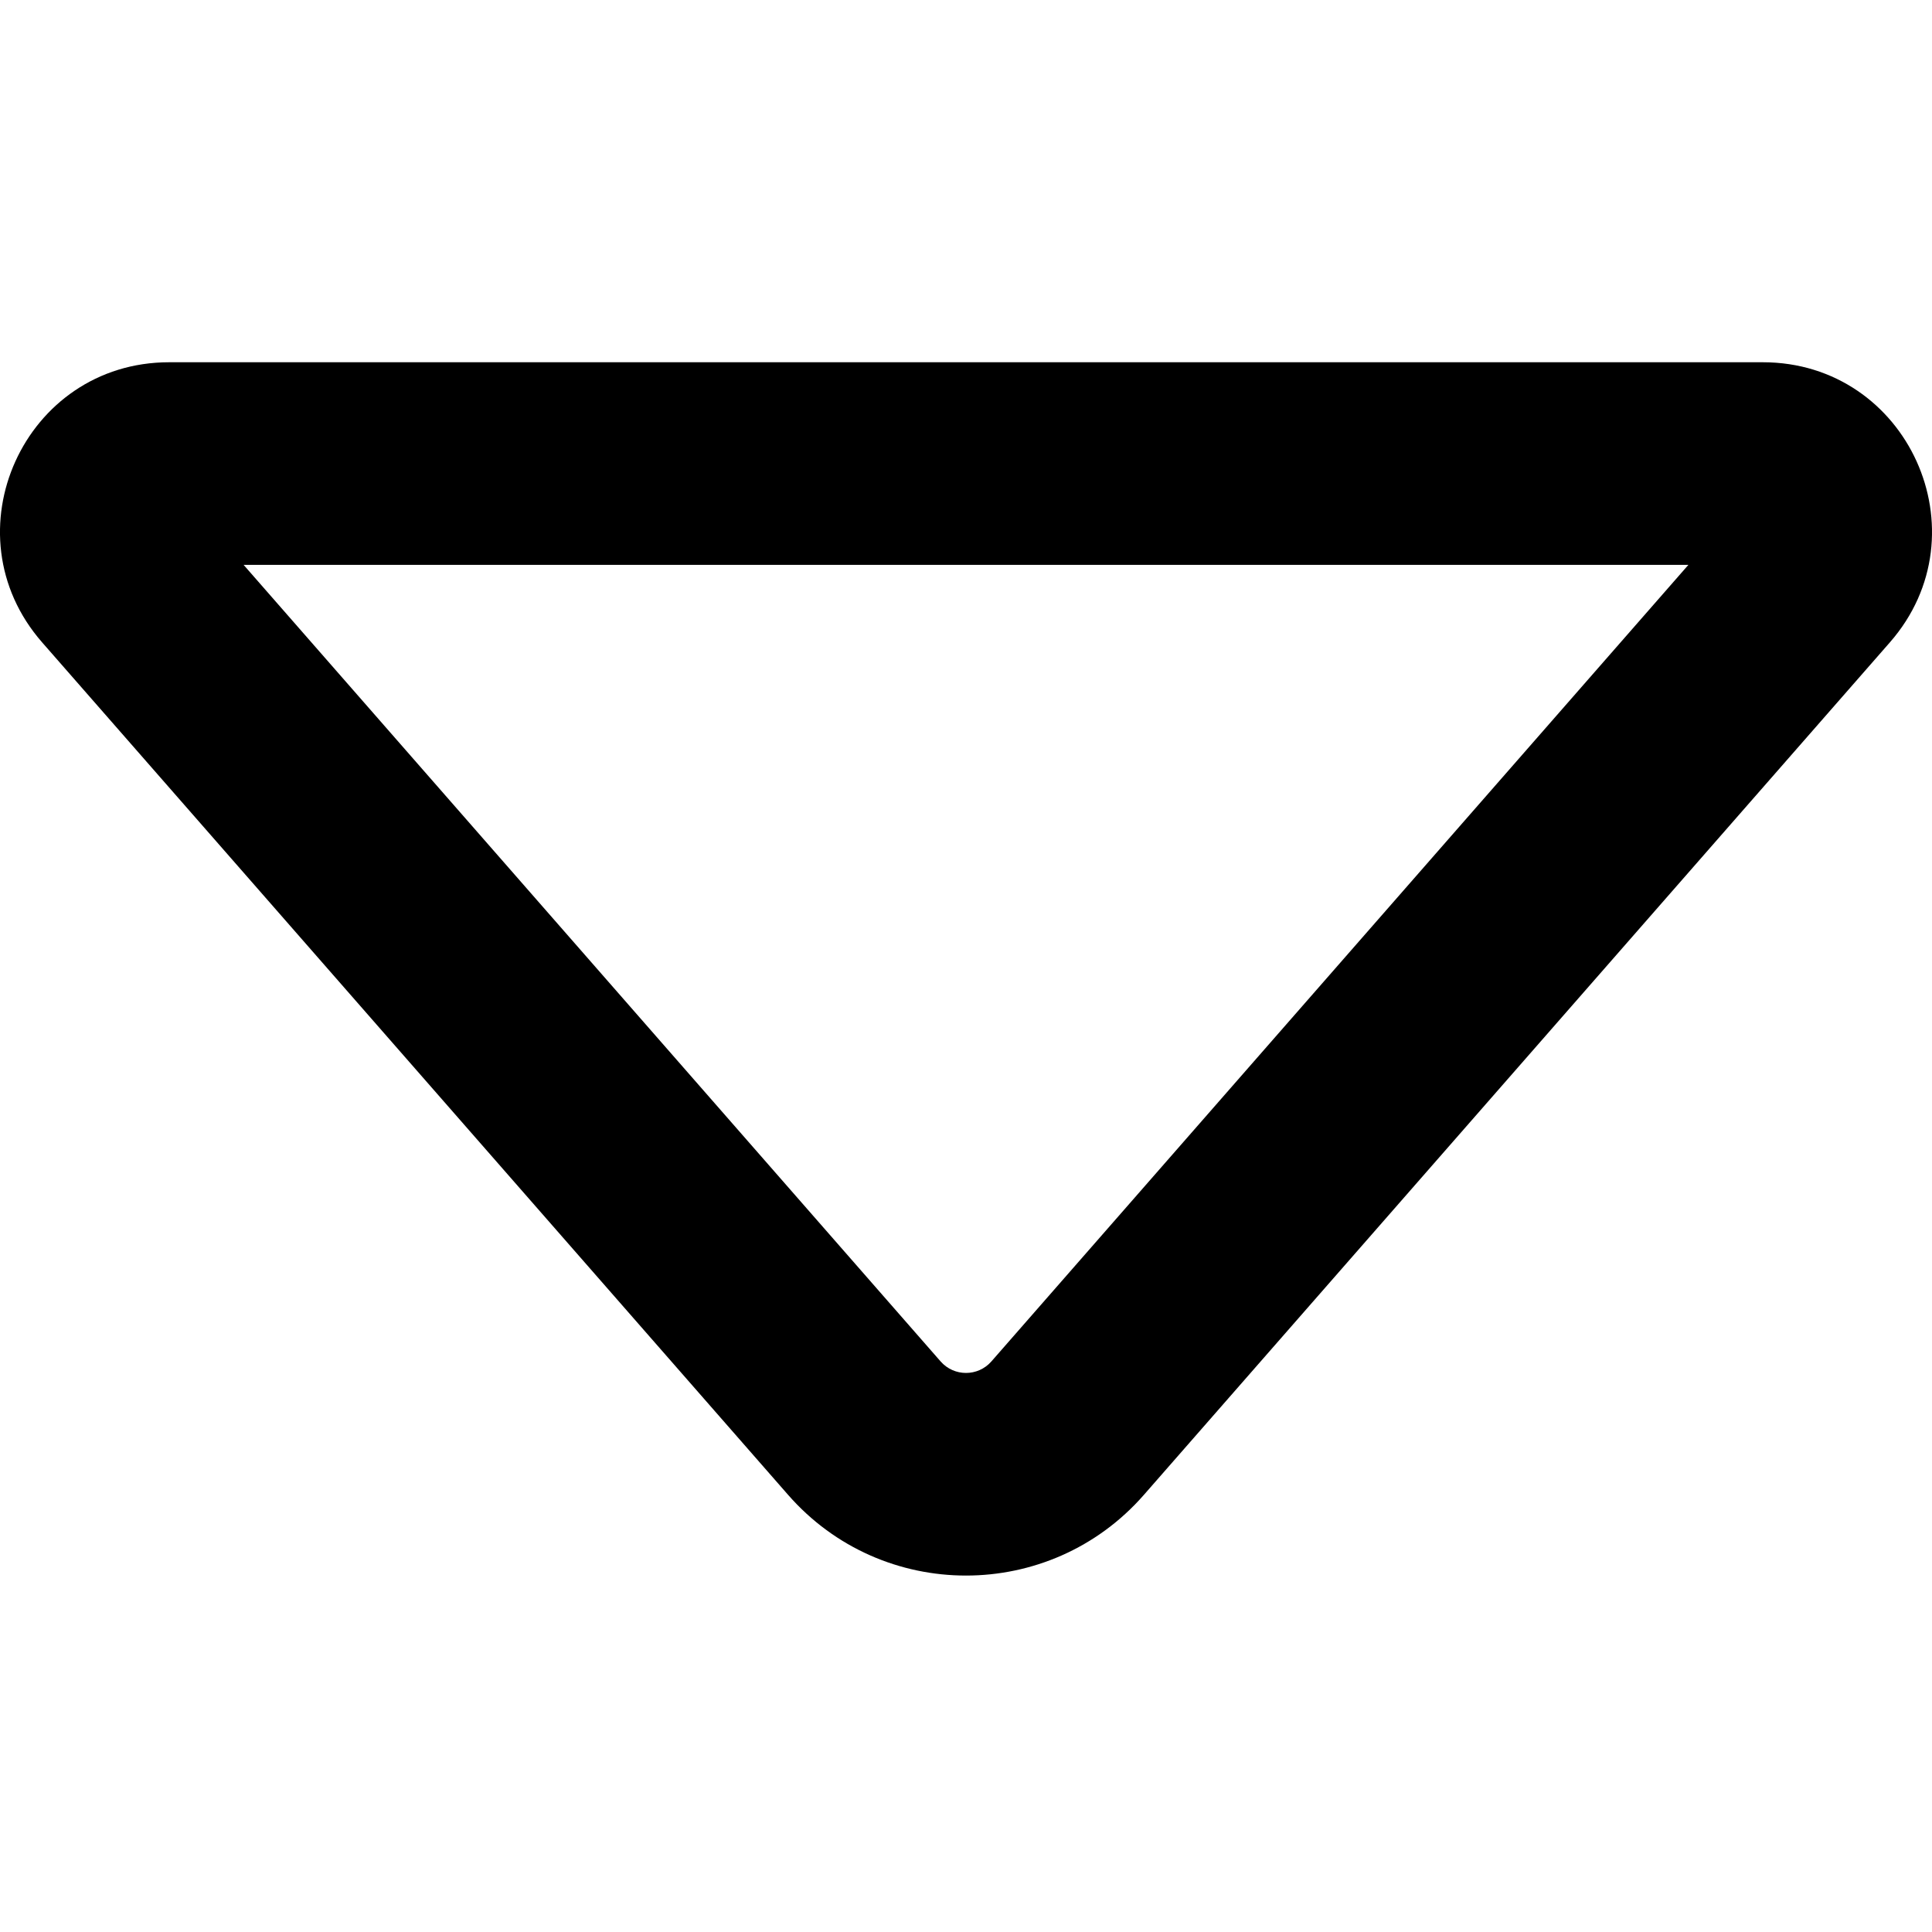
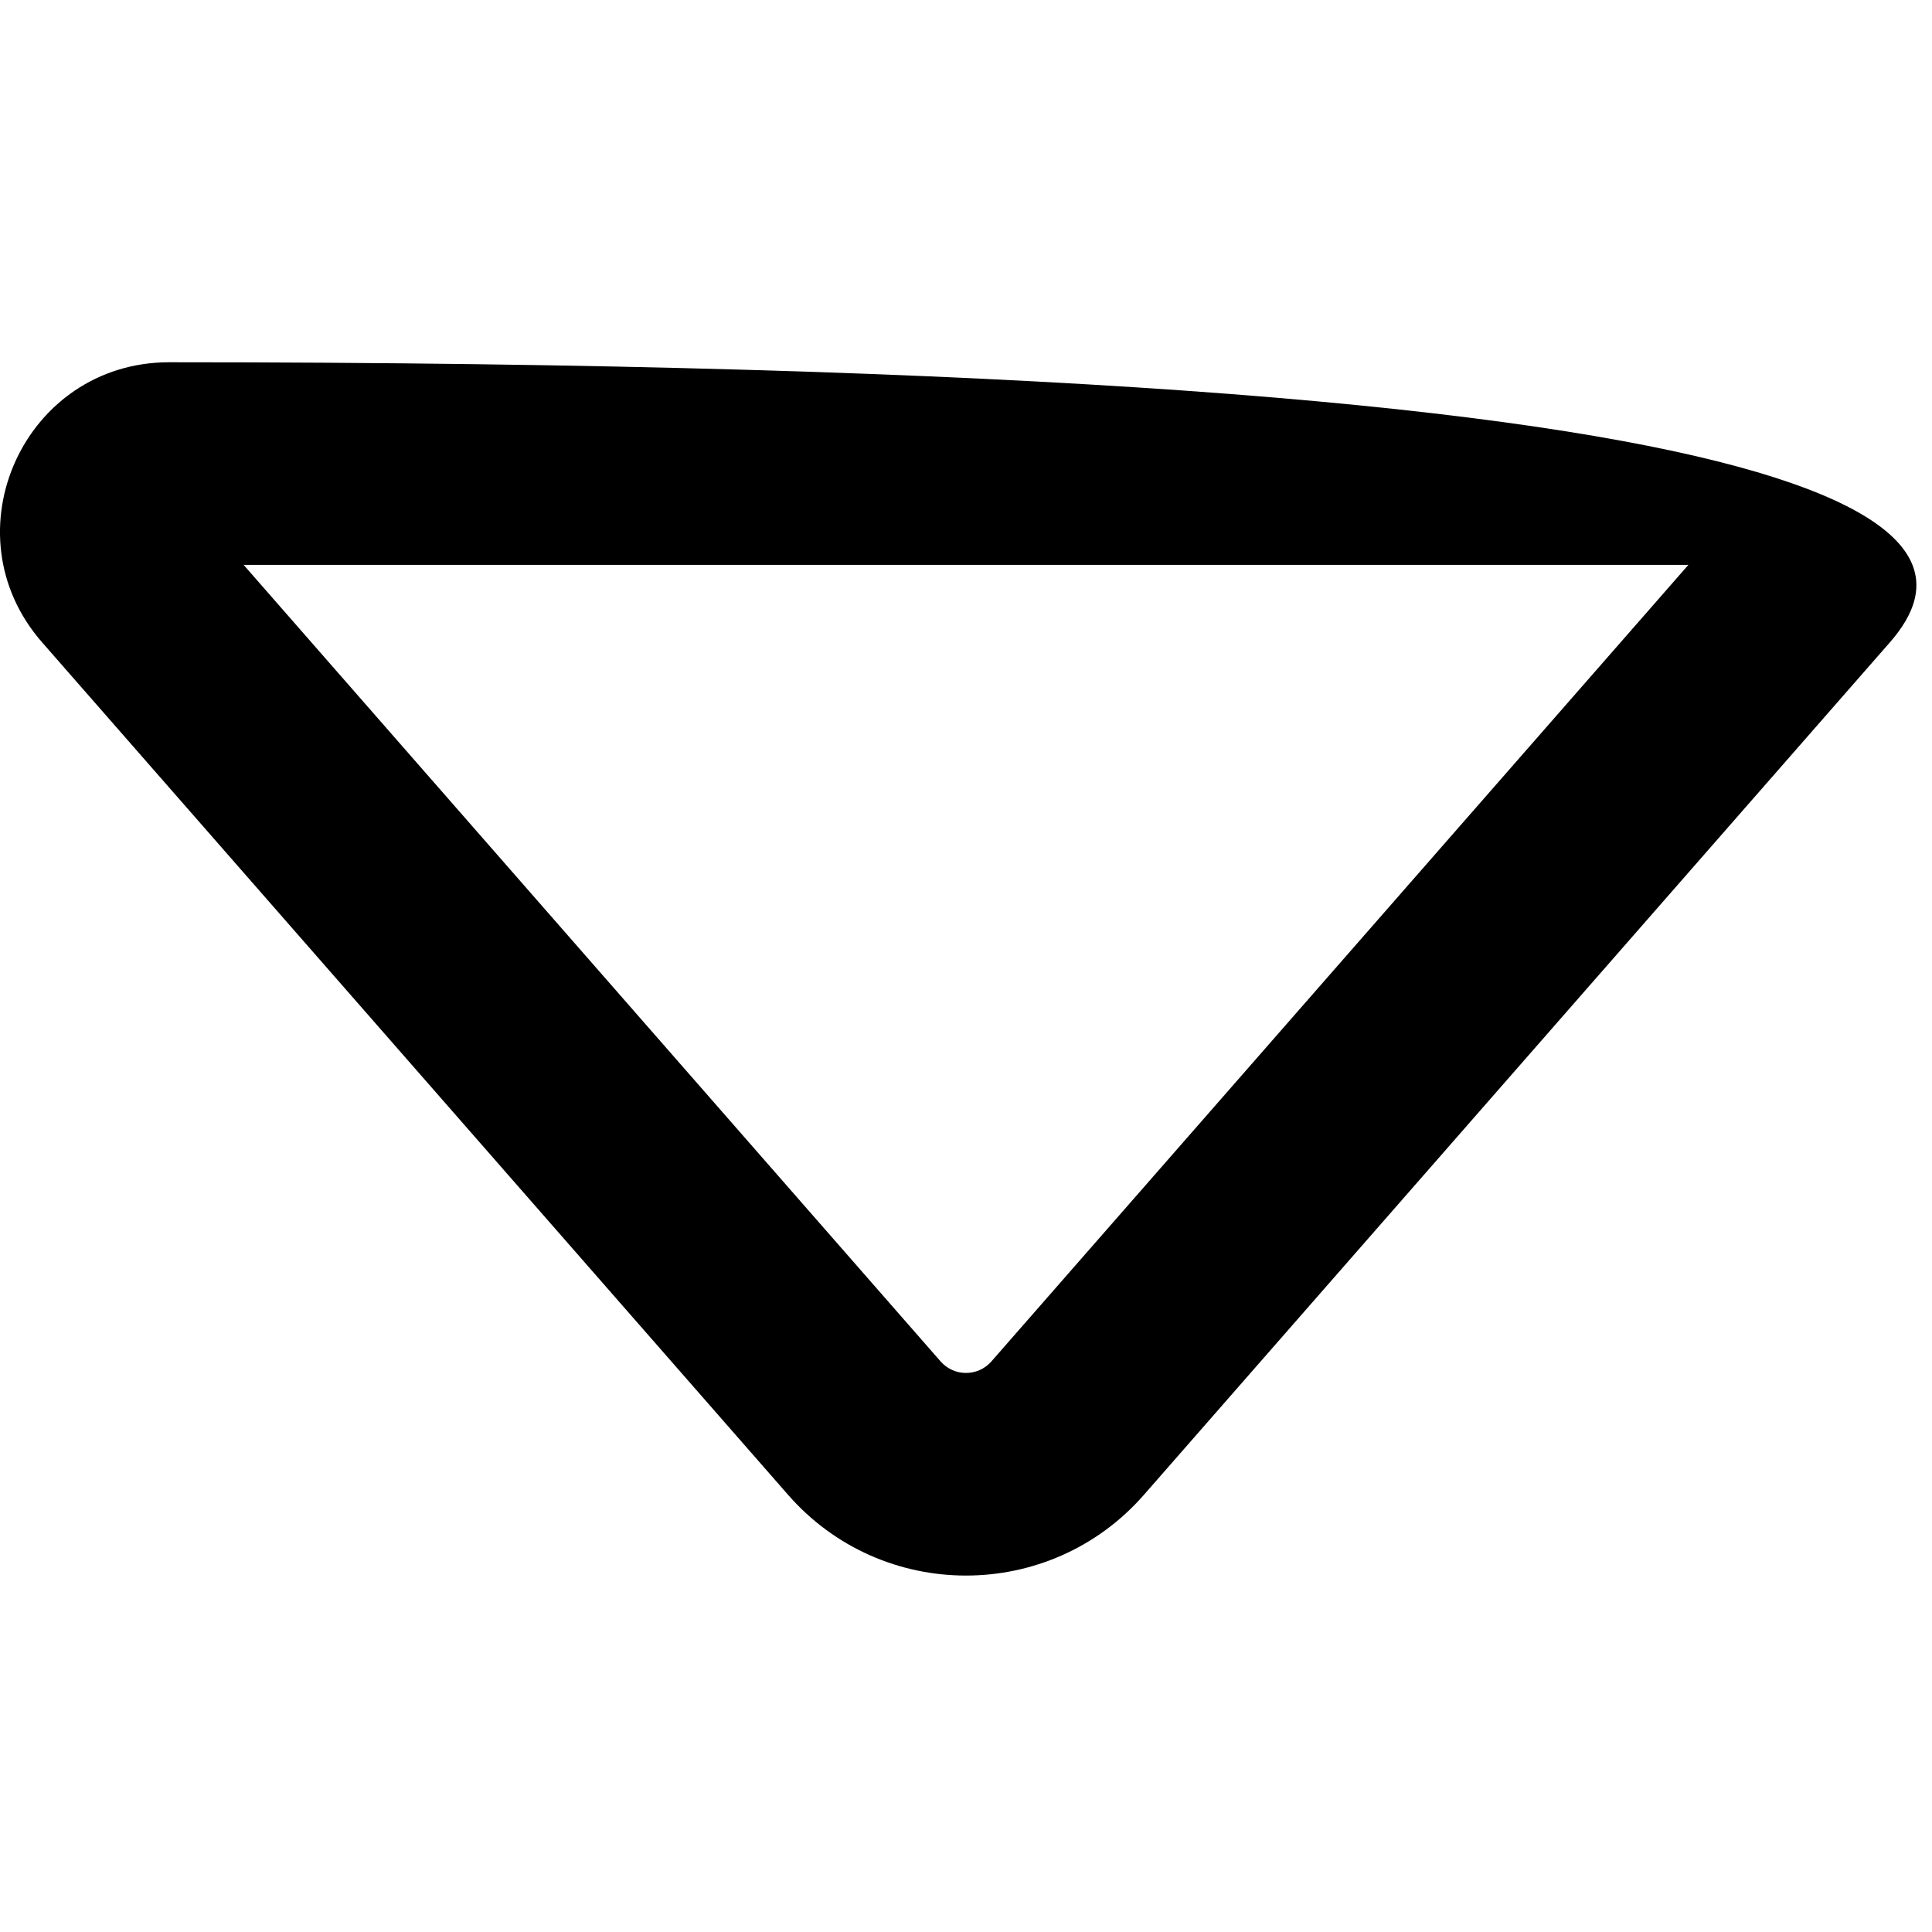
<svg xmlns="http://www.w3.org/2000/svg" width="32" height="32" viewBox="0 0 32 32" fill="none">
-   <path d="M0.697 10.639C-0.885 8.83 0.399 6 2.802 6H29.198C31.601 6 32.885 8.83 31.303 10.639L18.947 24.759C17.387 26.542 14.613 26.542 13.053 24.759L0.697 10.639ZM4.035 9.356L15.579 22.549C15.802 22.804 16.198 22.804 16.421 22.549L27.965 9.356H4.035Z" fill="currentColor" />
+   <path d="M0.697 10.639C-0.885 8.83 0.399 6 2.802 6C31.601 6 32.885 8.83 31.303 10.639L18.947 24.759C17.387 26.542 14.613 26.542 13.053 24.759L0.697 10.639ZM4.035 9.356L15.579 22.549C15.802 22.804 16.198 22.804 16.421 22.549L27.965 9.356H4.035Z" fill="currentColor" />
</svg>